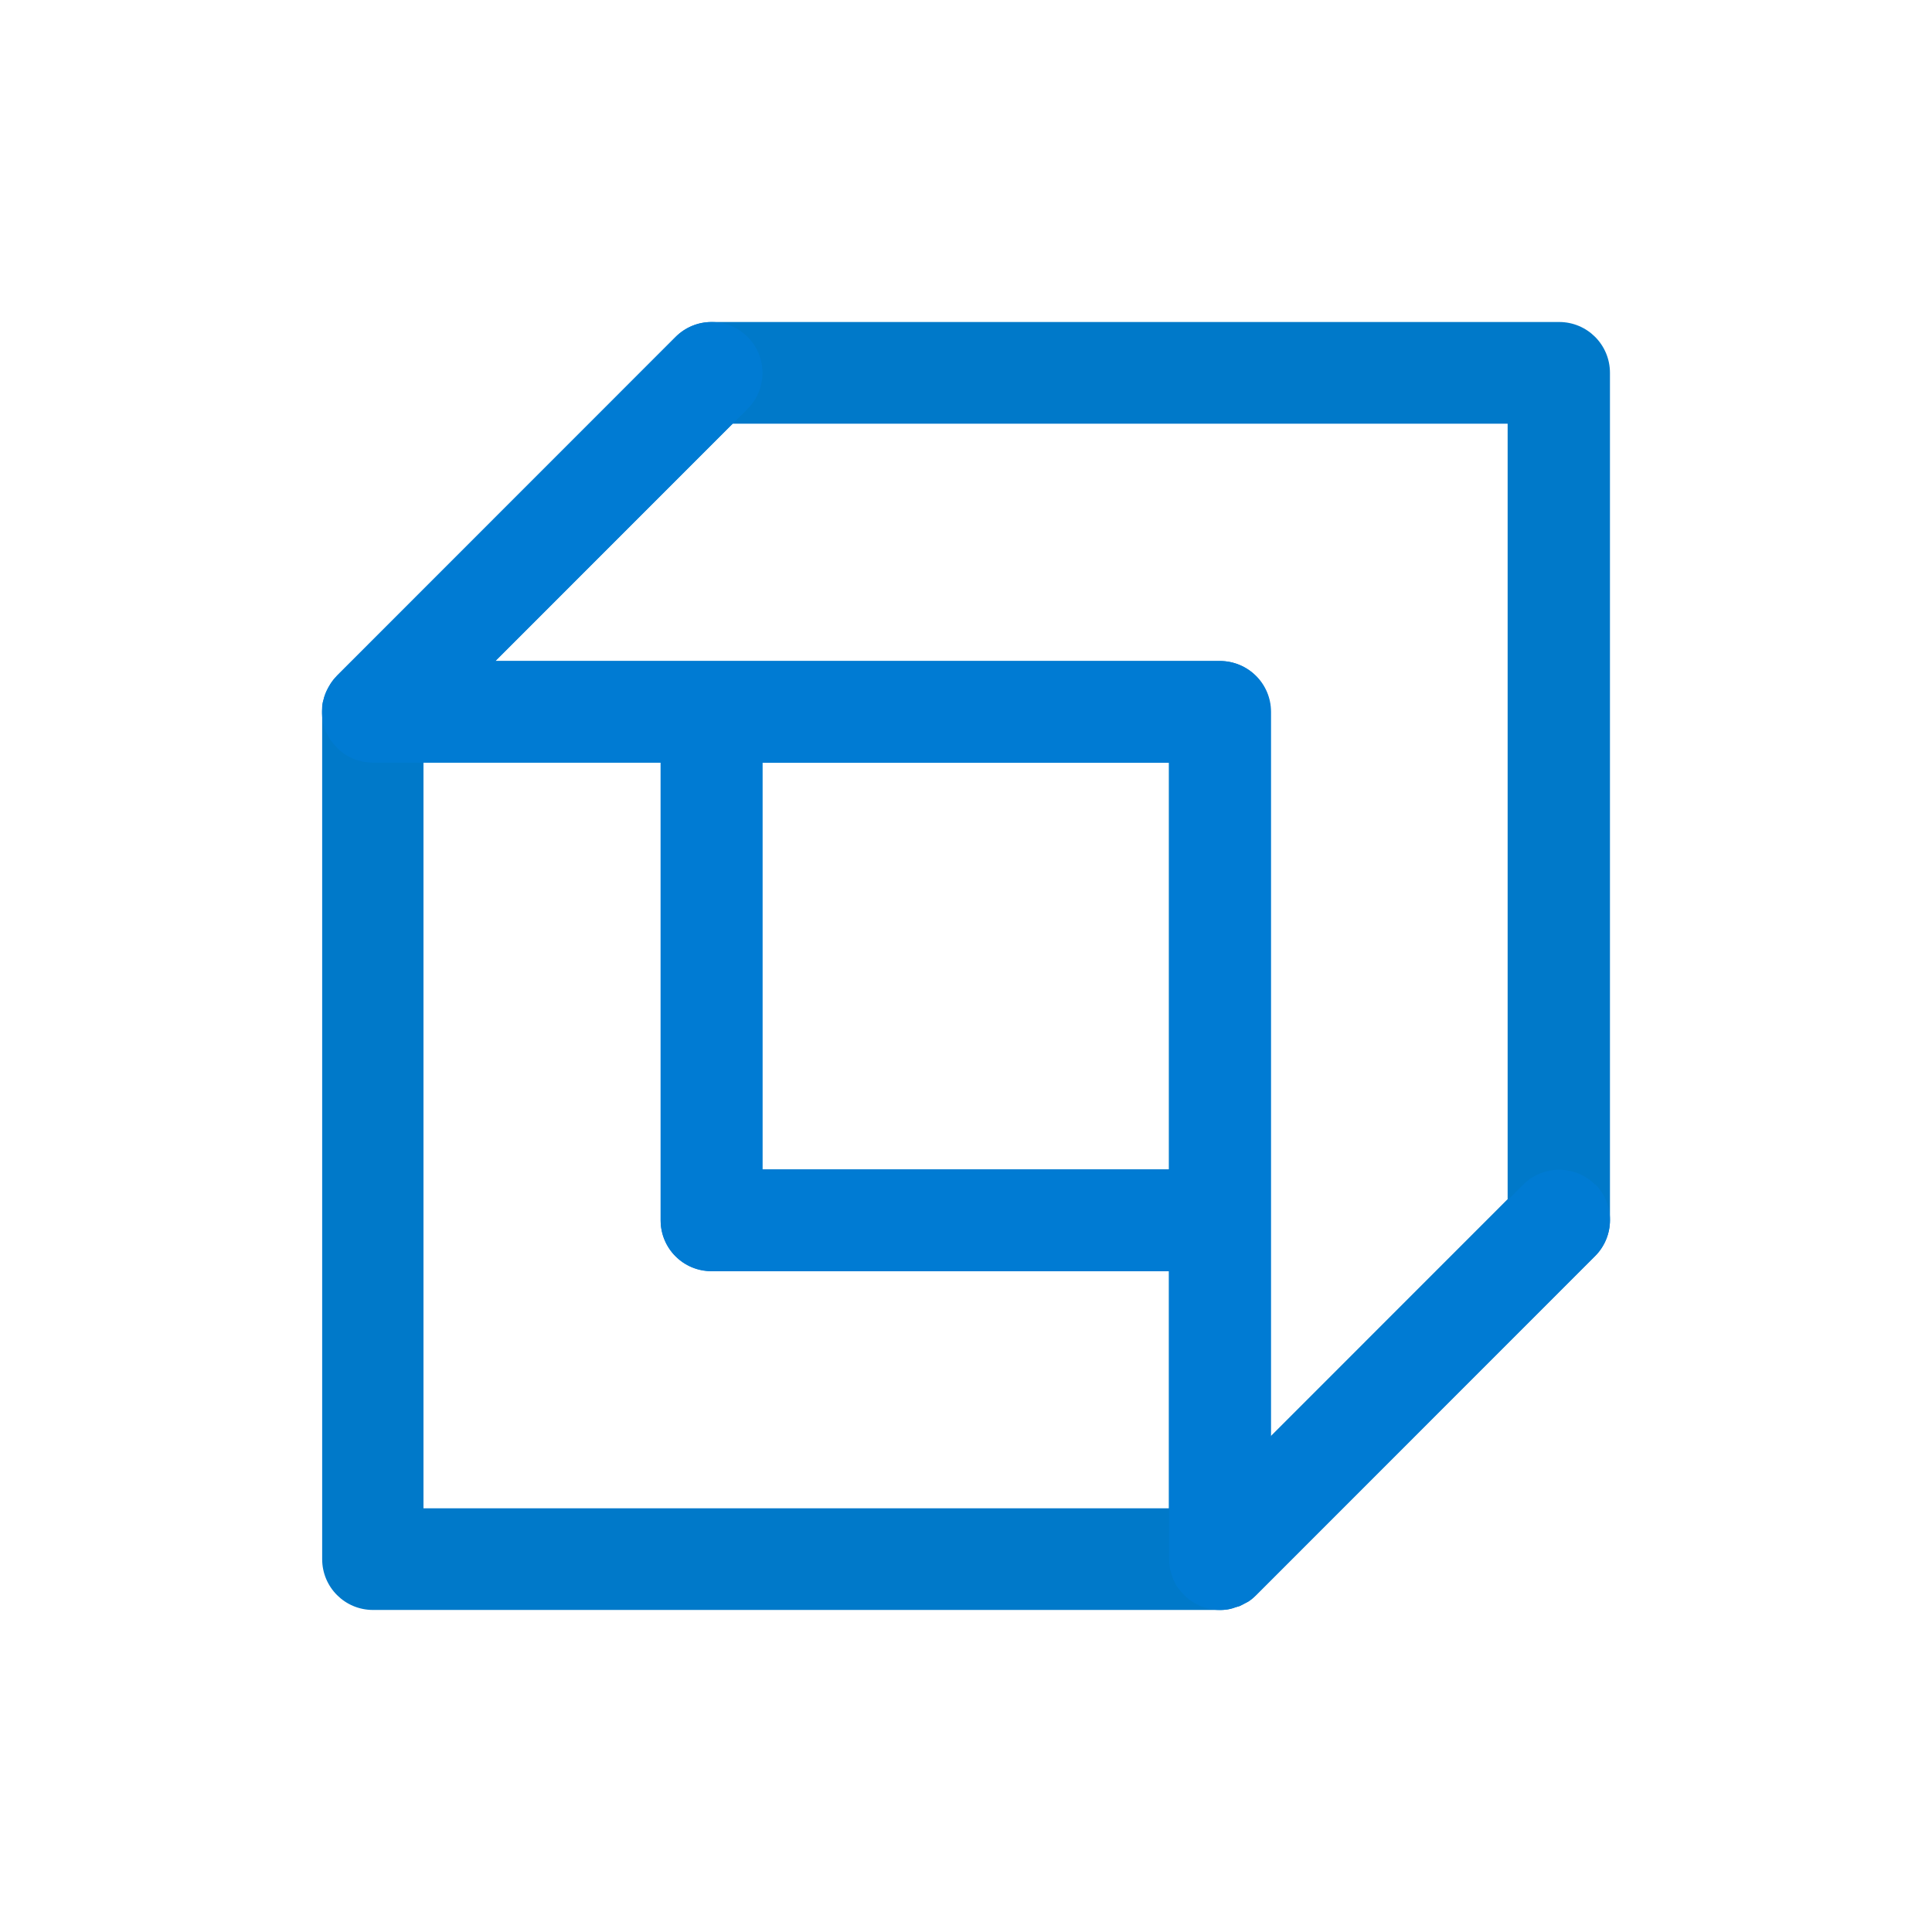
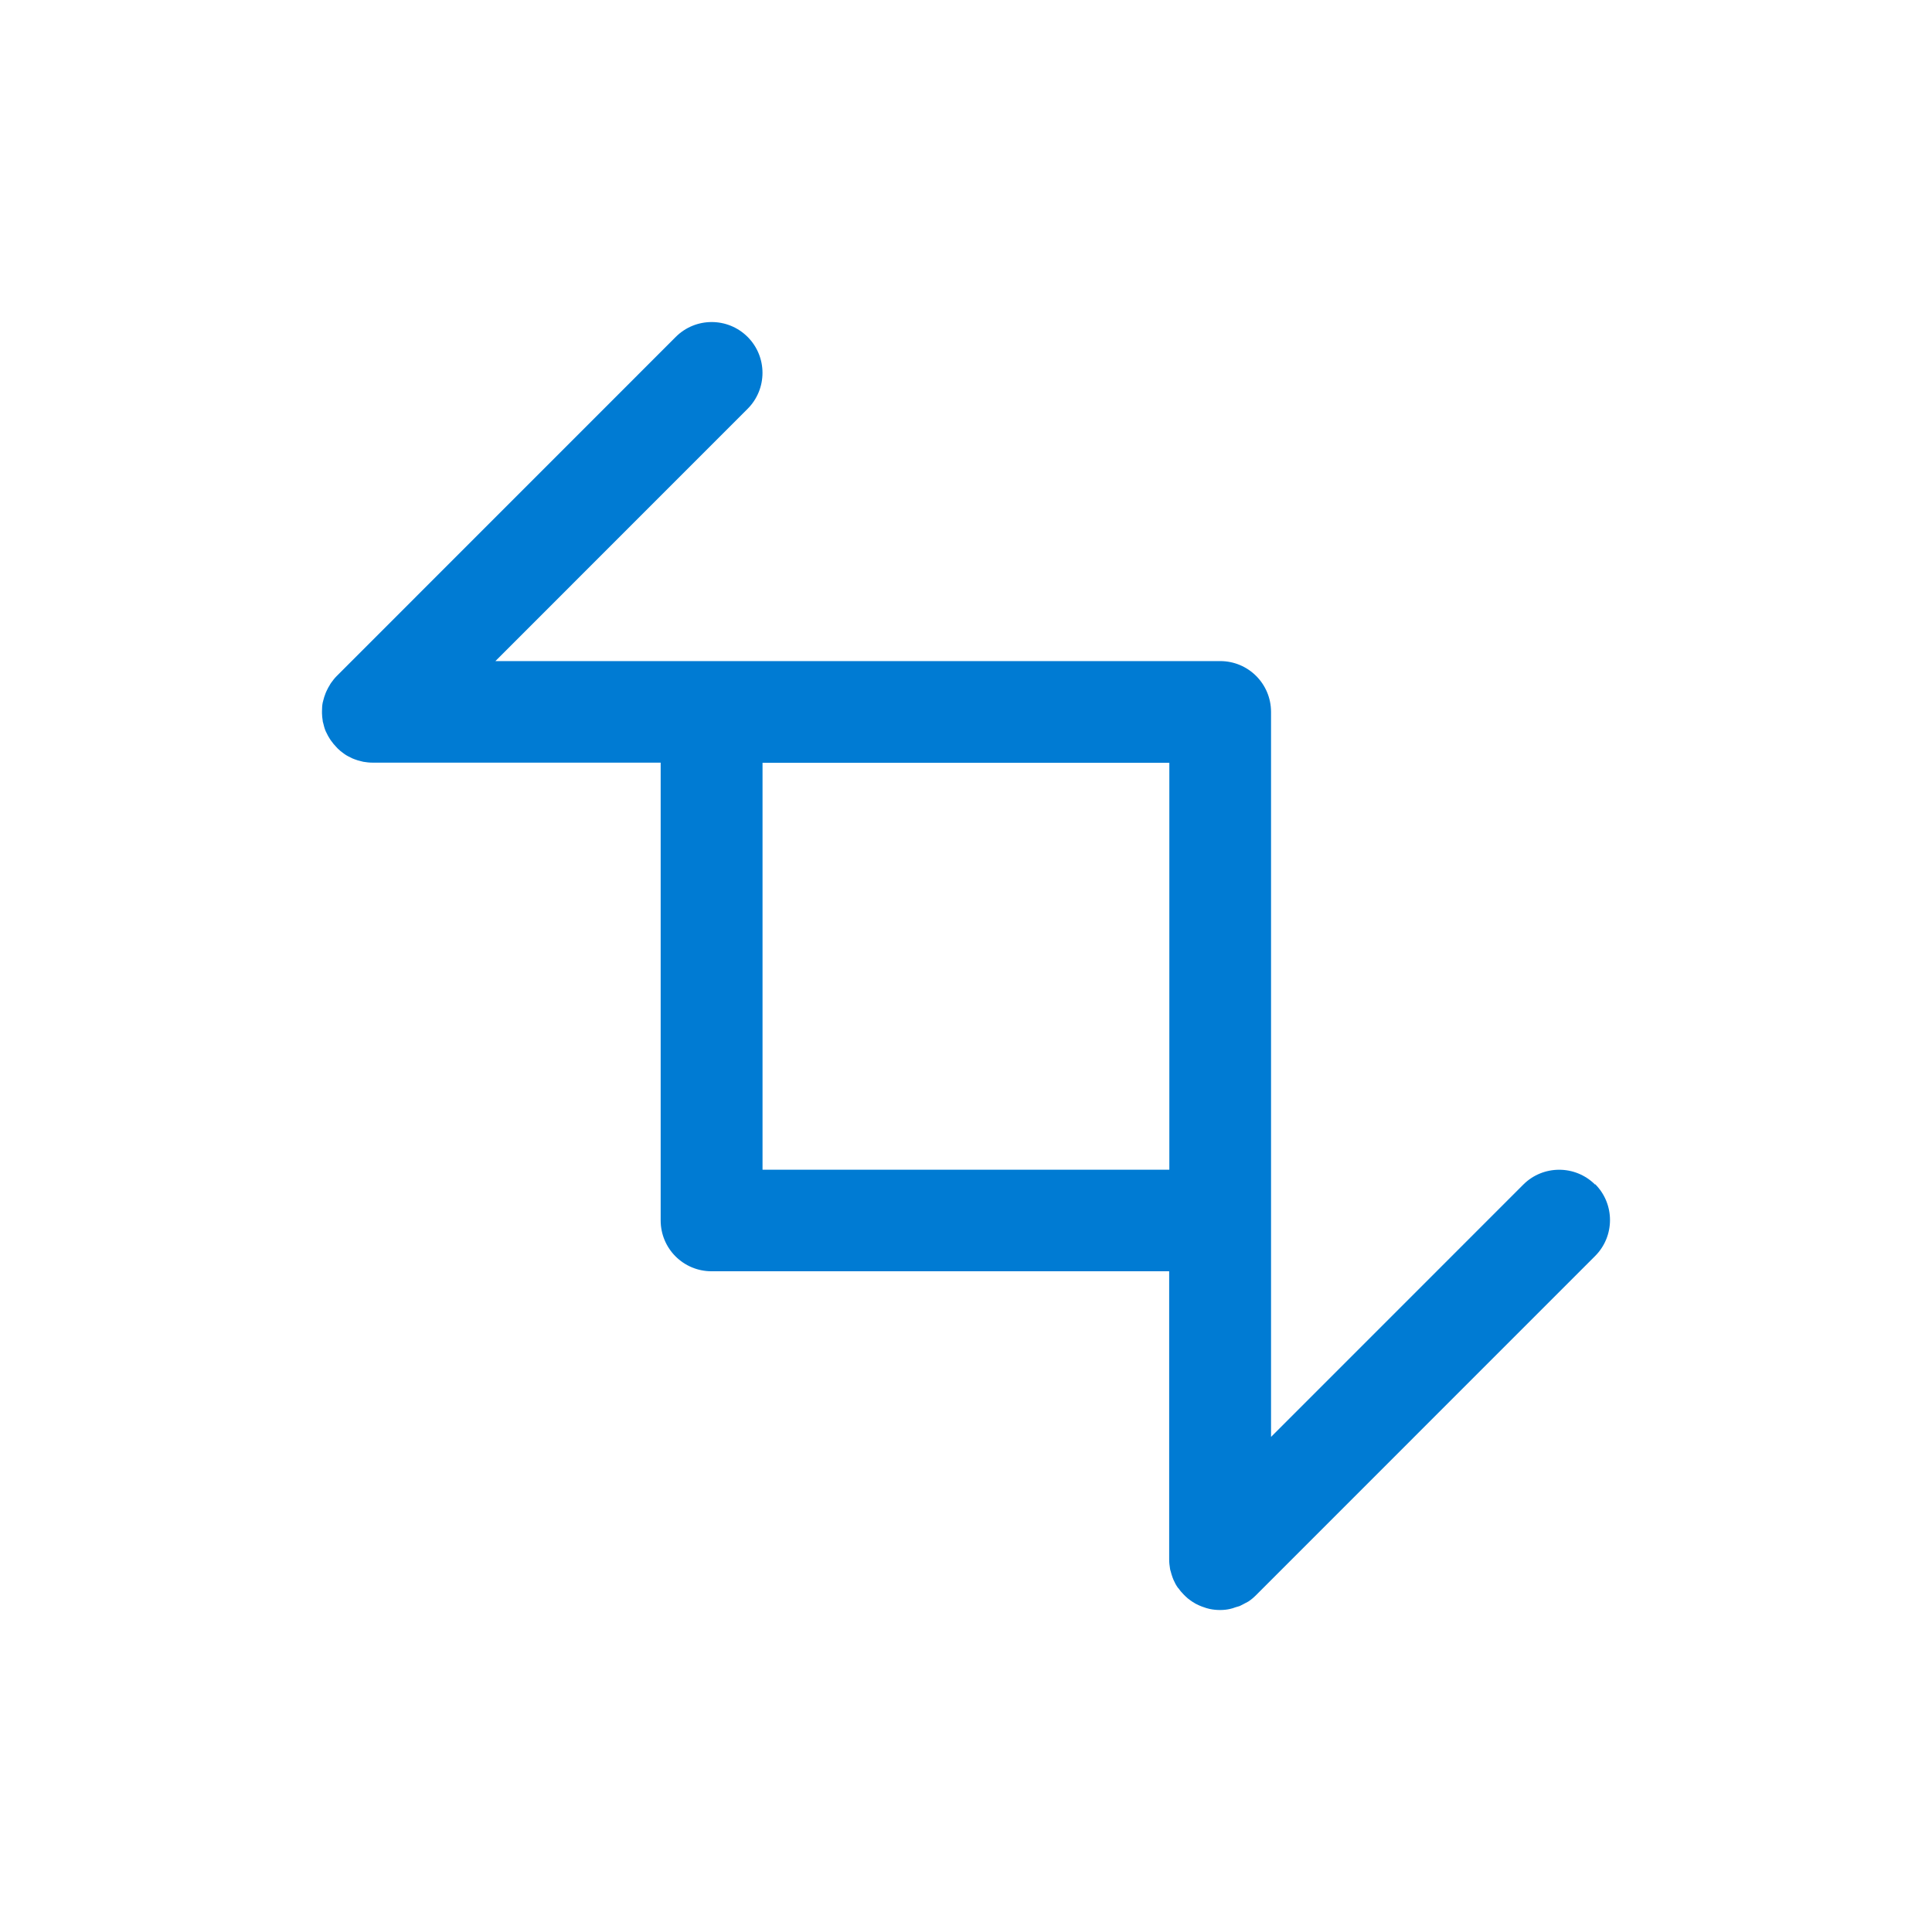
<svg xmlns="http://www.w3.org/2000/svg" width="512" height="512" viewBox="0 0 512 512" fill="none">
-   <path d="M413.008 85.333H188.542C184.951 85.333 181.539 86.77 179.025 89.285L89.239 179.107C89.239 179.107 89.239 179.107 89.239 179.152C88.7 179.691 88.206 180.275 87.802 180.903C87.668 181.083 87.533 181.308 87.398 181.532C87.084 182.026 86.859 182.475 86.59 183.014C86.5 183.239 86.366 183.508 86.276 183.733C86.006 184.362 85.827 185.035 85.692 185.664C85.692 185.754 85.647 185.889 85.602 185.978C85.423 186.787 85.378 187.55 85.378 188.359C85.378 188.448 85.378 188.538 85.378 188.628V413.182C85.378 420.637 91.394 426.655 98.846 426.655H323.311C323.311 426.655 323.401 426.655 323.446 426.655C324.299 426.655 325.152 426.566 325.96 426.386C326.454 426.296 326.948 426.116 327.441 425.937C327.8 425.802 328.16 425.757 328.519 425.622C329.058 425.398 329.551 425.083 330.09 424.814C330.359 424.679 330.629 424.545 330.853 424.41C331.616 423.916 332.29 423.332 332.918 422.703L422.704 332.882C425.219 330.367 426.655 326.908 426.655 323.361V98.807C426.655 91.351 420.639 85.333 413.187 85.333H413.008ZM112.224 202.101H175.074V323.361C175.074 330.816 181.09 336.834 188.542 336.834H309.753V399.709H112.224V202.101ZM309.753 202.101V309.887H202.01V202.101H309.753ZM399.54 317.792L336.689 380.667V188.628C336.689 181.173 330.674 175.155 323.221 175.155H131.259L194.109 112.28H399.54V317.792Z" fill="#0079C9" />
-   <path d="M422.725 313.938C417.469 308.682 408.934 308.682 403.679 313.938L336.838 380.794V188.674C336.838 181.215 330.819 175.195 323.362 175.195H131.286L198.126 108.339C203.382 103.082 203.382 94.545 198.126 89.288C192.871 84.032 184.336 84.032 179.08 89.288L89.241 179.148C88.657 179.733 88.208 180.317 87.759 180.946C87.624 181.125 87.489 181.35 87.399 181.53C87.085 182.024 86.815 182.518 86.591 183.012C86.501 183.237 86.366 183.462 86.276 183.731C86.007 184.36 85.827 185.034 85.647 185.708C85.647 185.798 85.603 185.933 85.558 186.023C85.378 186.831 85.333 187.595 85.333 188.404C85.333 188.494 85.333 188.584 85.333 188.674C85.333 188.808 85.333 188.943 85.333 189.078C85.333 189.707 85.423 190.291 85.513 190.92C85.513 191.145 85.558 191.369 85.647 191.594C85.827 192.358 86.007 193.077 86.321 193.796C86.366 193.93 86.456 194.065 86.501 194.155C86.77 194.739 87.085 195.323 87.444 195.862C87.579 196.087 87.714 196.267 87.893 196.491C88.208 196.941 88.567 197.39 88.972 197.794C89.151 197.974 89.286 198.154 89.466 198.334C89.96 198.828 90.499 199.277 91.083 199.681C91.128 199.681 91.218 199.771 91.262 199.816C91.891 200.266 92.565 200.58 93.284 200.939C93.508 201.029 93.733 201.119 93.958 201.209C94.497 201.434 95.036 201.569 95.575 201.703C95.799 201.748 96.069 201.838 96.293 201.883C97.102 202.018 97.91 202.108 98.719 202.108H175.083V323.419C175.083 330.877 181.102 336.898 188.558 336.898H309.842V413.279C309.842 414.087 309.931 414.896 310.066 415.705C310.111 415.974 310.156 416.199 310.246 416.424C310.381 416.963 310.56 417.547 310.74 418.041C310.83 418.266 310.92 418.491 311.009 418.715C311.324 419.434 311.683 420.108 312.132 420.737C312.132 420.782 312.222 420.827 312.267 420.872C312.671 421.456 313.121 421.995 313.66 422.534C313.839 422.714 313.974 422.849 314.154 423.029C314.558 423.433 315.007 423.792 315.456 424.107C315.636 424.242 315.861 424.376 316.04 424.511C316.579 424.871 317.163 425.185 317.792 425.455C317.927 425.5 318.017 425.59 318.152 425.634C318.376 425.724 318.601 425.769 318.825 425.859C319.409 426.084 319.993 426.263 320.622 426.398C321.521 426.578 322.374 426.668 323.272 426.668C323.272 426.668 323.362 426.668 323.407 426.668C324.261 426.668 325.114 426.578 325.923 426.398C326.417 426.308 326.911 426.129 327.405 425.949C327.764 425.814 328.124 425.769 328.483 425.634C329.022 425.41 329.516 425.095 330.055 424.826C330.325 424.691 330.594 424.556 330.819 424.421C331.583 423.927 332.256 423.343 332.885 422.714L422.725 332.854C427.98 327.597 427.98 319.06 422.725 313.804V313.938ZM202.079 309.985V202.153H309.886V309.985H202.079Z" fill="#007BD3" />
+   <path d="M422.725 313.938C417.469 308.682 408.934 308.682 403.679 313.938L336.838 380.794V188.674C336.838 181.215 330.819 175.195 323.362 175.195H131.286L198.126 108.339C203.382 103.082 203.382 94.545 198.126 89.288C192.871 84.032 184.336 84.032 179.08 89.288L89.241 179.148C88.657 179.733 88.208 180.317 87.759 180.946C87.624 181.125 87.489 181.35 87.399 181.53C87.085 182.024 86.815 182.518 86.591 183.012C86.501 183.237 86.366 183.462 86.276 183.731C86.007 184.36 85.827 185.034 85.647 185.708C85.647 185.798 85.603 185.933 85.558 186.023C85.378 186.831 85.333 187.595 85.333 188.404C85.333 188.494 85.333 188.584 85.333 188.674C85.333 188.808 85.333 188.943 85.333 189.078C85.333 189.707 85.423 190.291 85.513 190.92C85.513 191.145 85.558 191.369 85.647 191.594C85.827 192.358 86.007 193.077 86.321 193.796C86.366 193.93 86.456 194.065 86.501 194.155C86.77 194.739 87.085 195.323 87.444 195.862C87.579 196.087 87.714 196.267 87.893 196.491C88.208 196.941 88.567 197.39 88.972 197.794C89.151 197.974 89.286 198.154 89.466 198.334C89.96 198.828 90.499 199.277 91.083 199.681C91.128 199.681 91.218 199.771 91.262 199.816C91.891 200.266 92.565 200.58 93.284 200.939C93.508 201.029 93.733 201.119 93.958 201.209C94.497 201.434 95.036 201.569 95.575 201.703C95.799 201.748 96.069 201.838 96.293 201.883C97.102 202.018 97.91 202.108 98.719 202.108H175.083V323.419C175.083 330.877 181.102 336.898 188.558 336.898H309.842V413.279C309.842 414.087 309.931 414.896 310.066 415.705C310.111 415.974 310.156 416.199 310.246 416.424C310.381 416.963 310.56 417.547 310.74 418.041C310.83 418.266 310.92 418.491 311.009 418.715C311.324 419.434 311.683 420.108 312.132 420.737C312.132 420.782 312.222 420.827 312.267 420.872C312.671 421.456 313.121 421.995 313.66 422.534C313.839 422.714 313.974 422.849 314.154 423.029C314.558 423.433 315.007 423.792 315.456 424.107C315.636 424.242 315.861 424.376 316.04 424.511C316.579 424.871 317.163 425.185 317.792 425.455C318.376 425.724 318.601 425.769 318.825 425.859C319.409 426.084 319.993 426.263 320.622 426.398C321.521 426.578 322.374 426.668 323.272 426.668C323.272 426.668 323.362 426.668 323.407 426.668C324.261 426.668 325.114 426.578 325.923 426.398C326.417 426.308 326.911 426.129 327.405 425.949C327.764 425.814 328.124 425.769 328.483 425.634C329.022 425.41 329.516 425.095 330.055 424.826C330.325 424.691 330.594 424.556 330.819 424.421C331.583 423.927 332.256 423.343 332.885 422.714L422.725 332.854C427.98 327.597 427.98 319.06 422.725 313.804V313.938ZM202.079 309.985V202.153H309.886V309.985H202.079Z" fill="#007BD3" />
</svg>